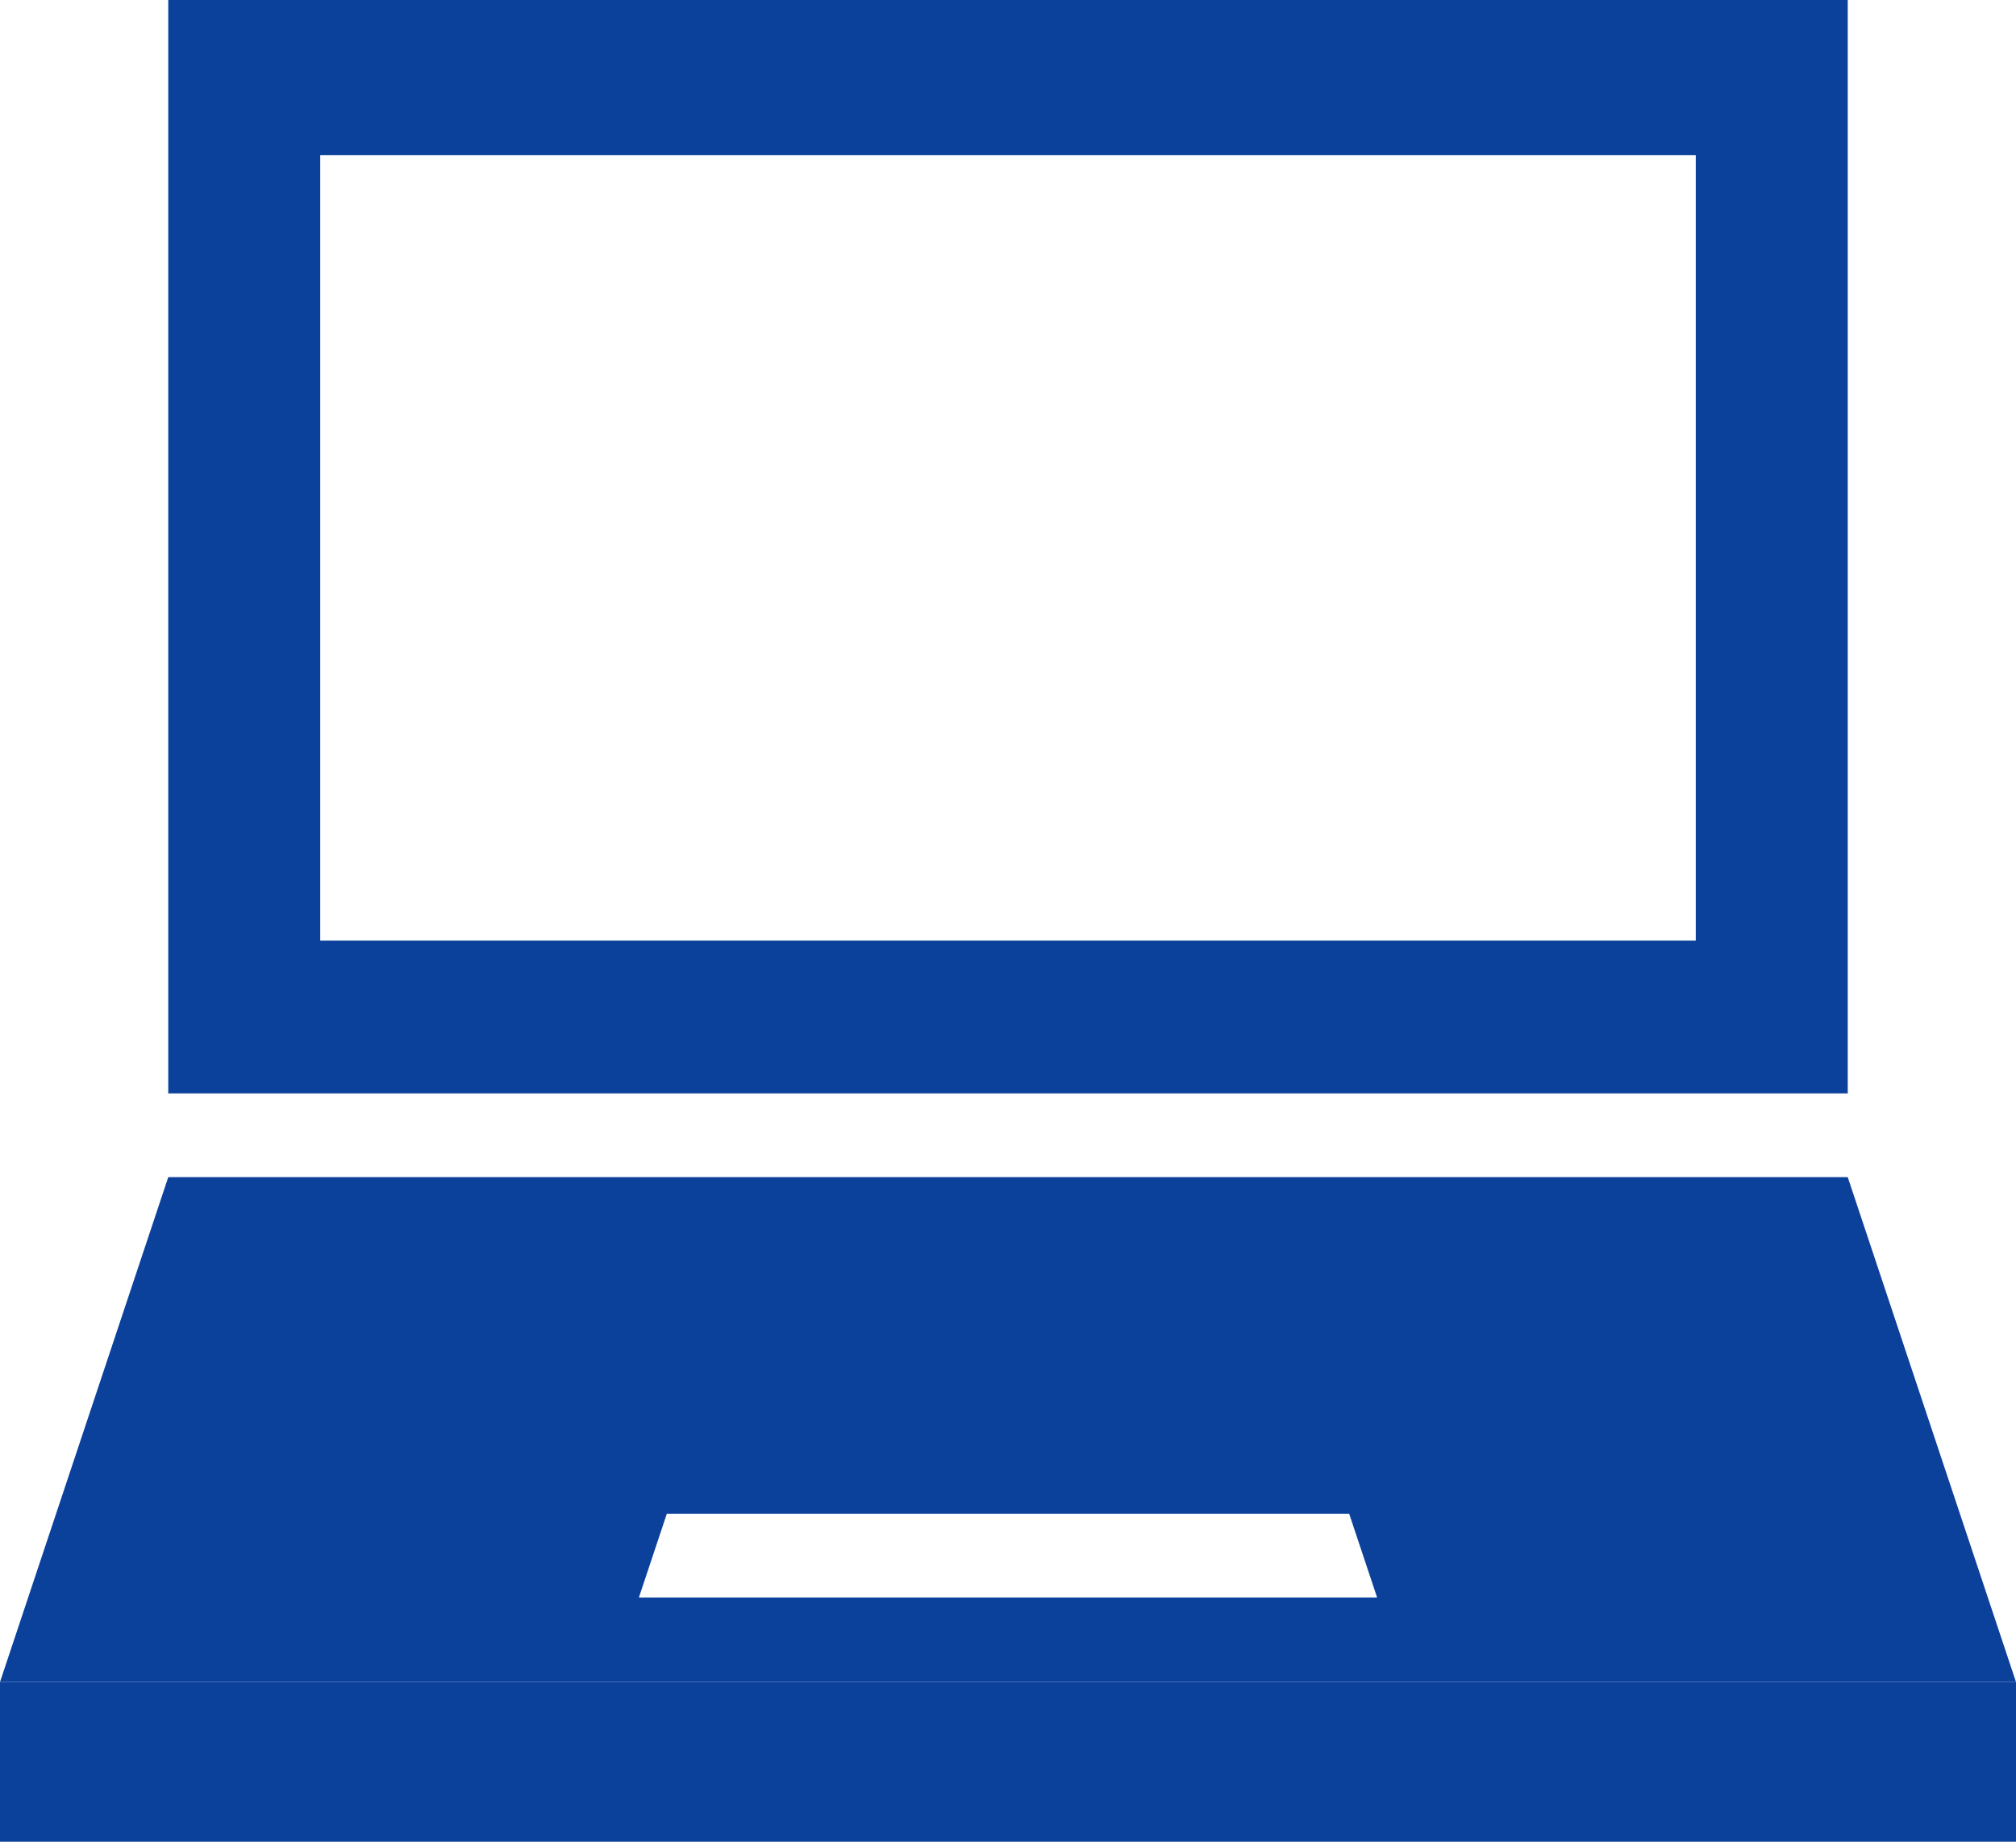
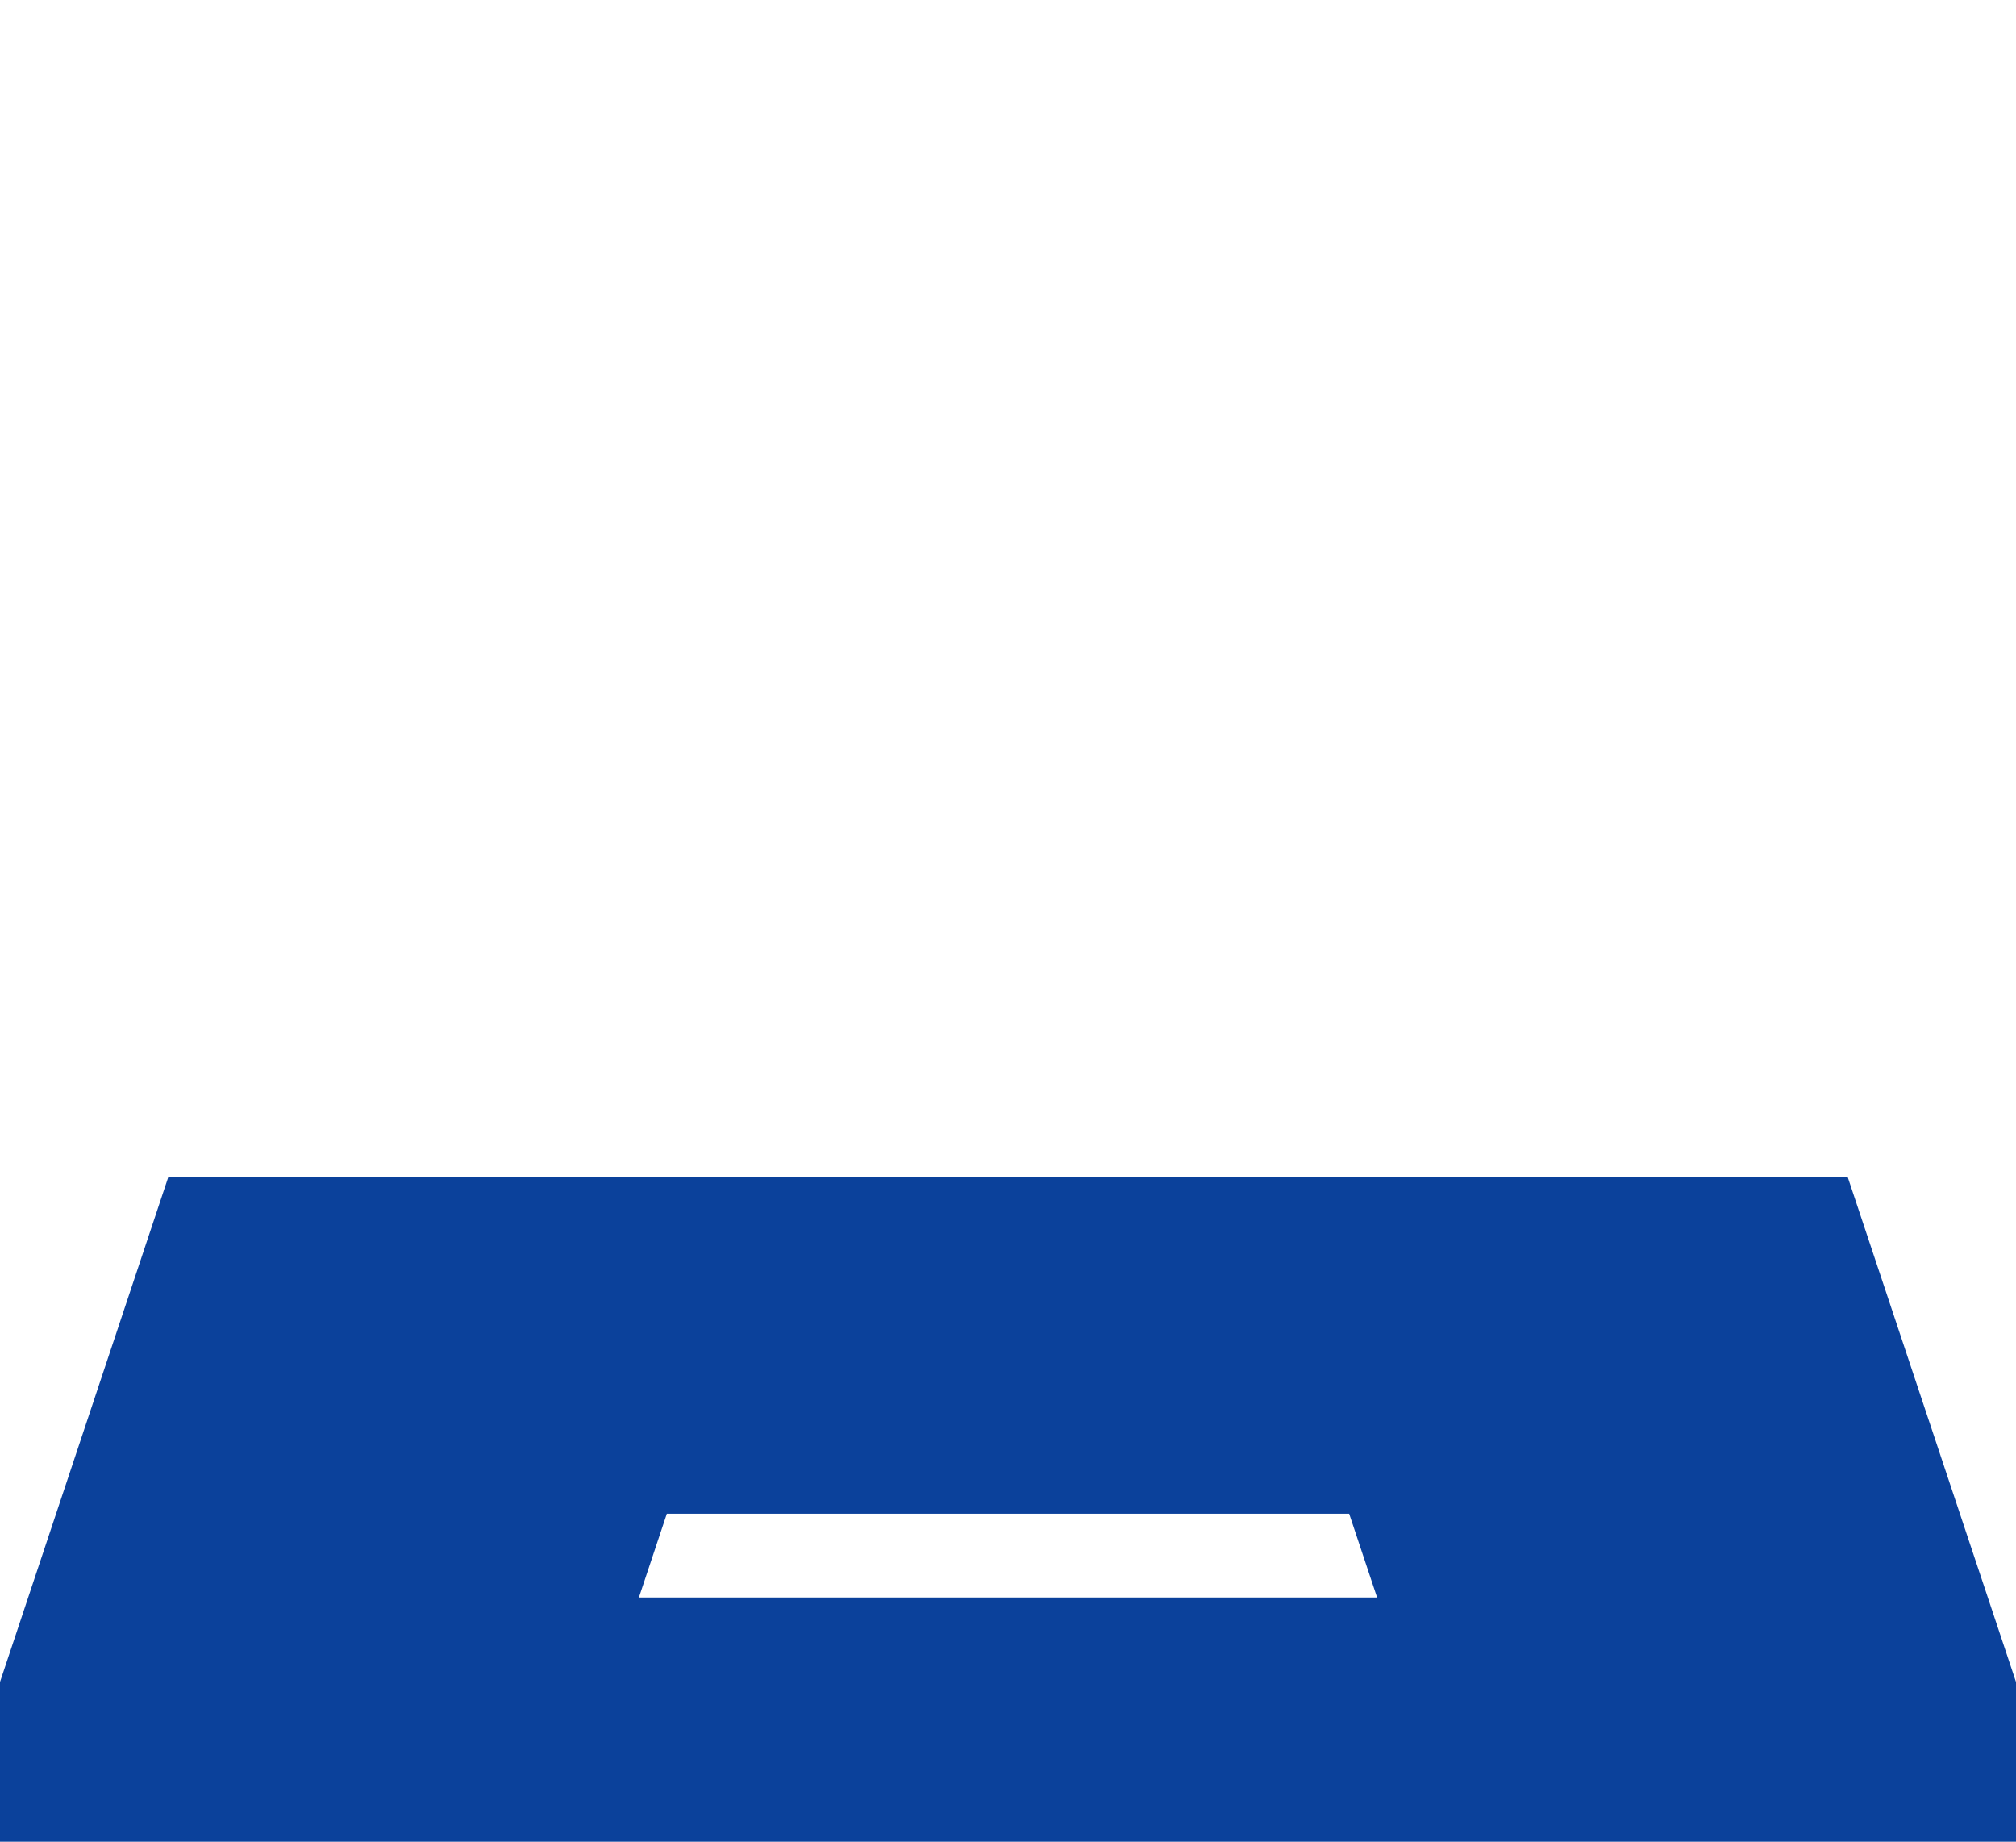
<svg xmlns="http://www.w3.org/2000/svg" viewBox="0 0 26 23.75">
  <defs>
    <style>.cls-1{fill:#0b419b;}</style>
  </defs>
  <g id="レイヤー_2" data-name="レイヤー 2">
    <g id="図3">
-       <path class="cls-1" d="M2.17,0V14.1H23.83V0Zm19.7,12.13H4.13V2H21.87Z" />
      <rect class="cls-1" y="21.69" width="26" height="2.06" />
      <path class="cls-1" d="M23.83,15.18H2.17L0,21.69H26ZM8.24,20.6l.36-1.08h8.8l.36,1.08Z" />
    </g>
  </g>
</svg>